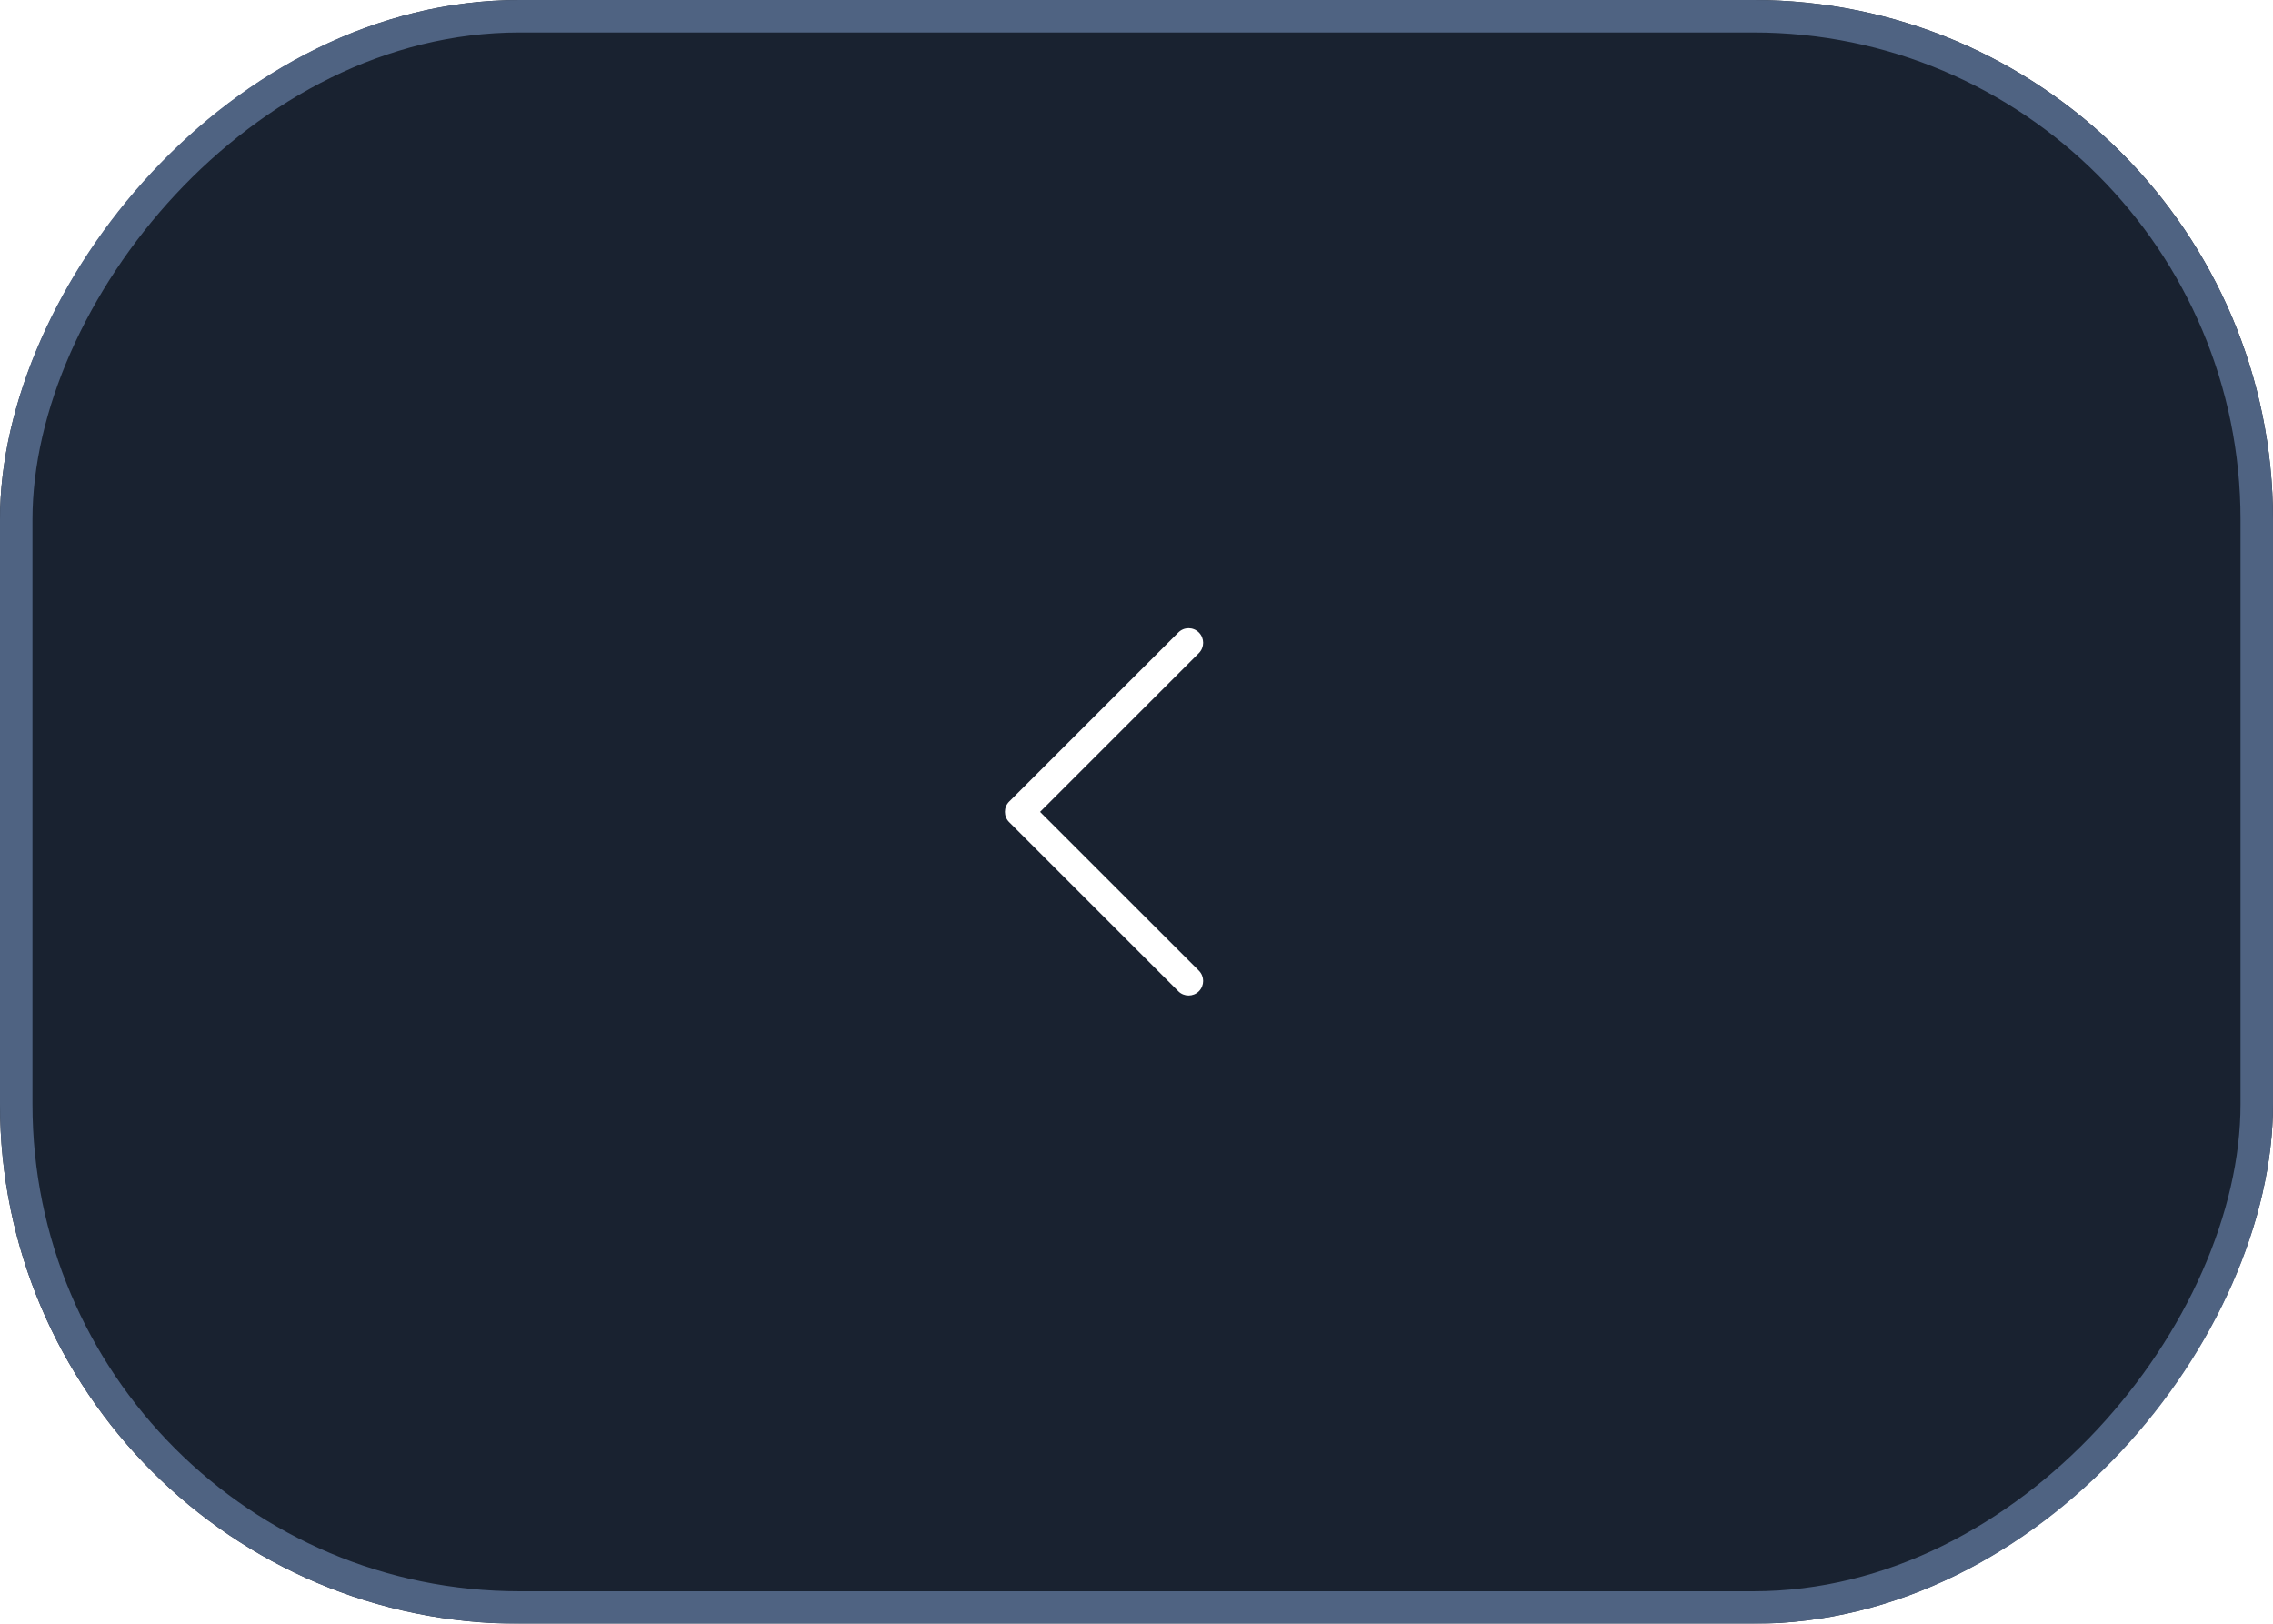
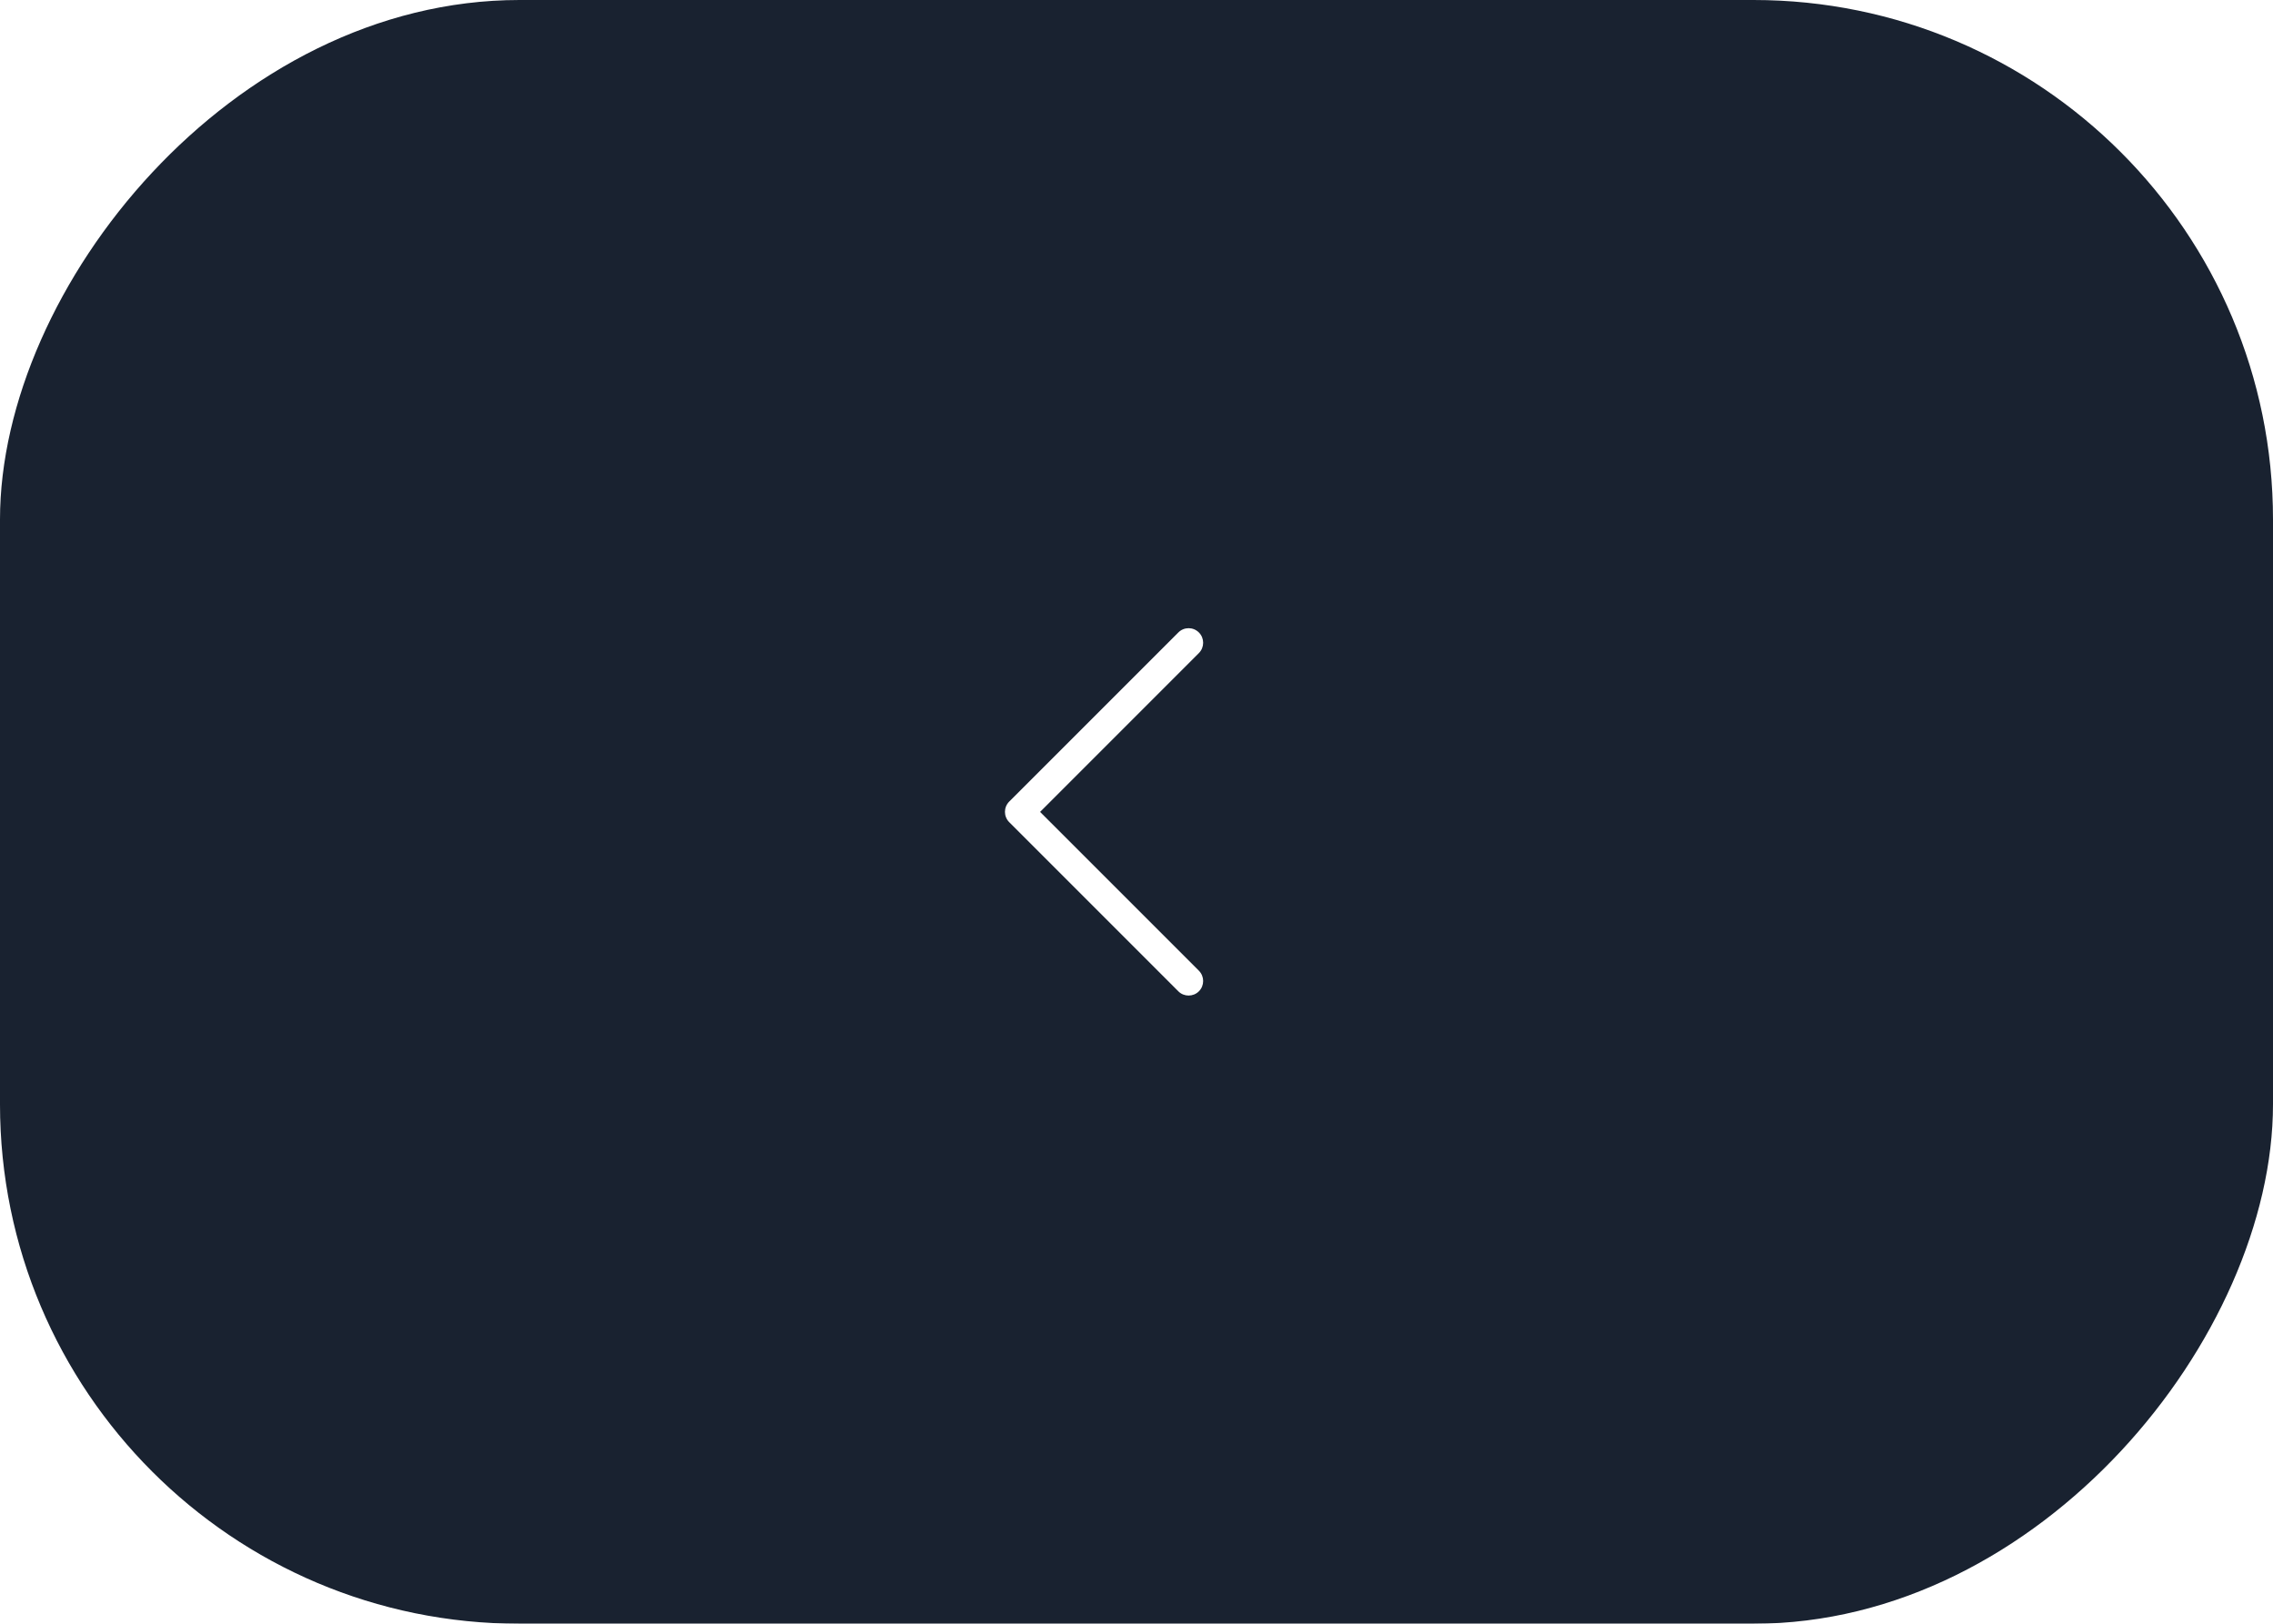
<svg xmlns="http://www.w3.org/2000/svg" width="70" height="50" viewBox="0 0 70 50" fill="none">
  <g filter="url(#filter0_b_501_1437)">
    <rect width="70" height="50" rx="16" transform="matrix(-1 0 0 1 70 0)" fill="#192230" />
-     <rect x="-0.5" y="0.5" width="69" height="49" rx="15.5" transform="matrix(-1 0 0 1 69 0)" stroke="#4F6382" />
  </g>
-   <path d="M36.604 30.656C36.719 30.656 36.834 30.613 36.922 30.525C37.096 30.35 37.096 30.067 36.922 29.892L32.031 25.001L36.922 20.109C37.096 19.934 37.096 19.651 36.922 19.476C36.746 19.3 36.463 19.3 36.288 19.476L31.08 24.683C30.905 24.858 30.905 25.142 31.08 25.317L36.288 30.525C36.375 30.613 36.49 30.656 36.604 30.656Z" fill="white" />
+   <path d="M36.604 30.656C36.719 30.656 36.834 30.613 36.922 30.525C37.096 30.35 37.096 30.067 36.922 29.892L32.031 25.001L36.922 20.109C37.096 19.934 37.096 19.651 36.922 19.476C36.746 19.3 36.463 19.3 36.288 19.476L31.08 24.683C30.905 24.858 30.905 25.142 31.08 25.317L36.288 30.525C36.375 30.613 36.49 30.656 36.604 30.656" fill="white" />
  <defs>
    <filter id="filter0_b_501_1437" x="-30" y="-30" width="130" height="110" filterUnits="userSpaceOnUse" color-interpolation-filters="sRGB">
      <feFlood flood-opacity="0" result="BackgroundImageFix" />
      <feGaussianBlur in="BackgroundImageFix" stdDeviation="15" />
      <feComposite in2="SourceAlpha" operator="in" result="effect1_backgroundBlur_501_1437" />
      <feBlend mode="normal" in="SourceGraphic" in2="effect1_backgroundBlur_501_1437" result="shape" />
    </filter>
  </defs>
</svg>